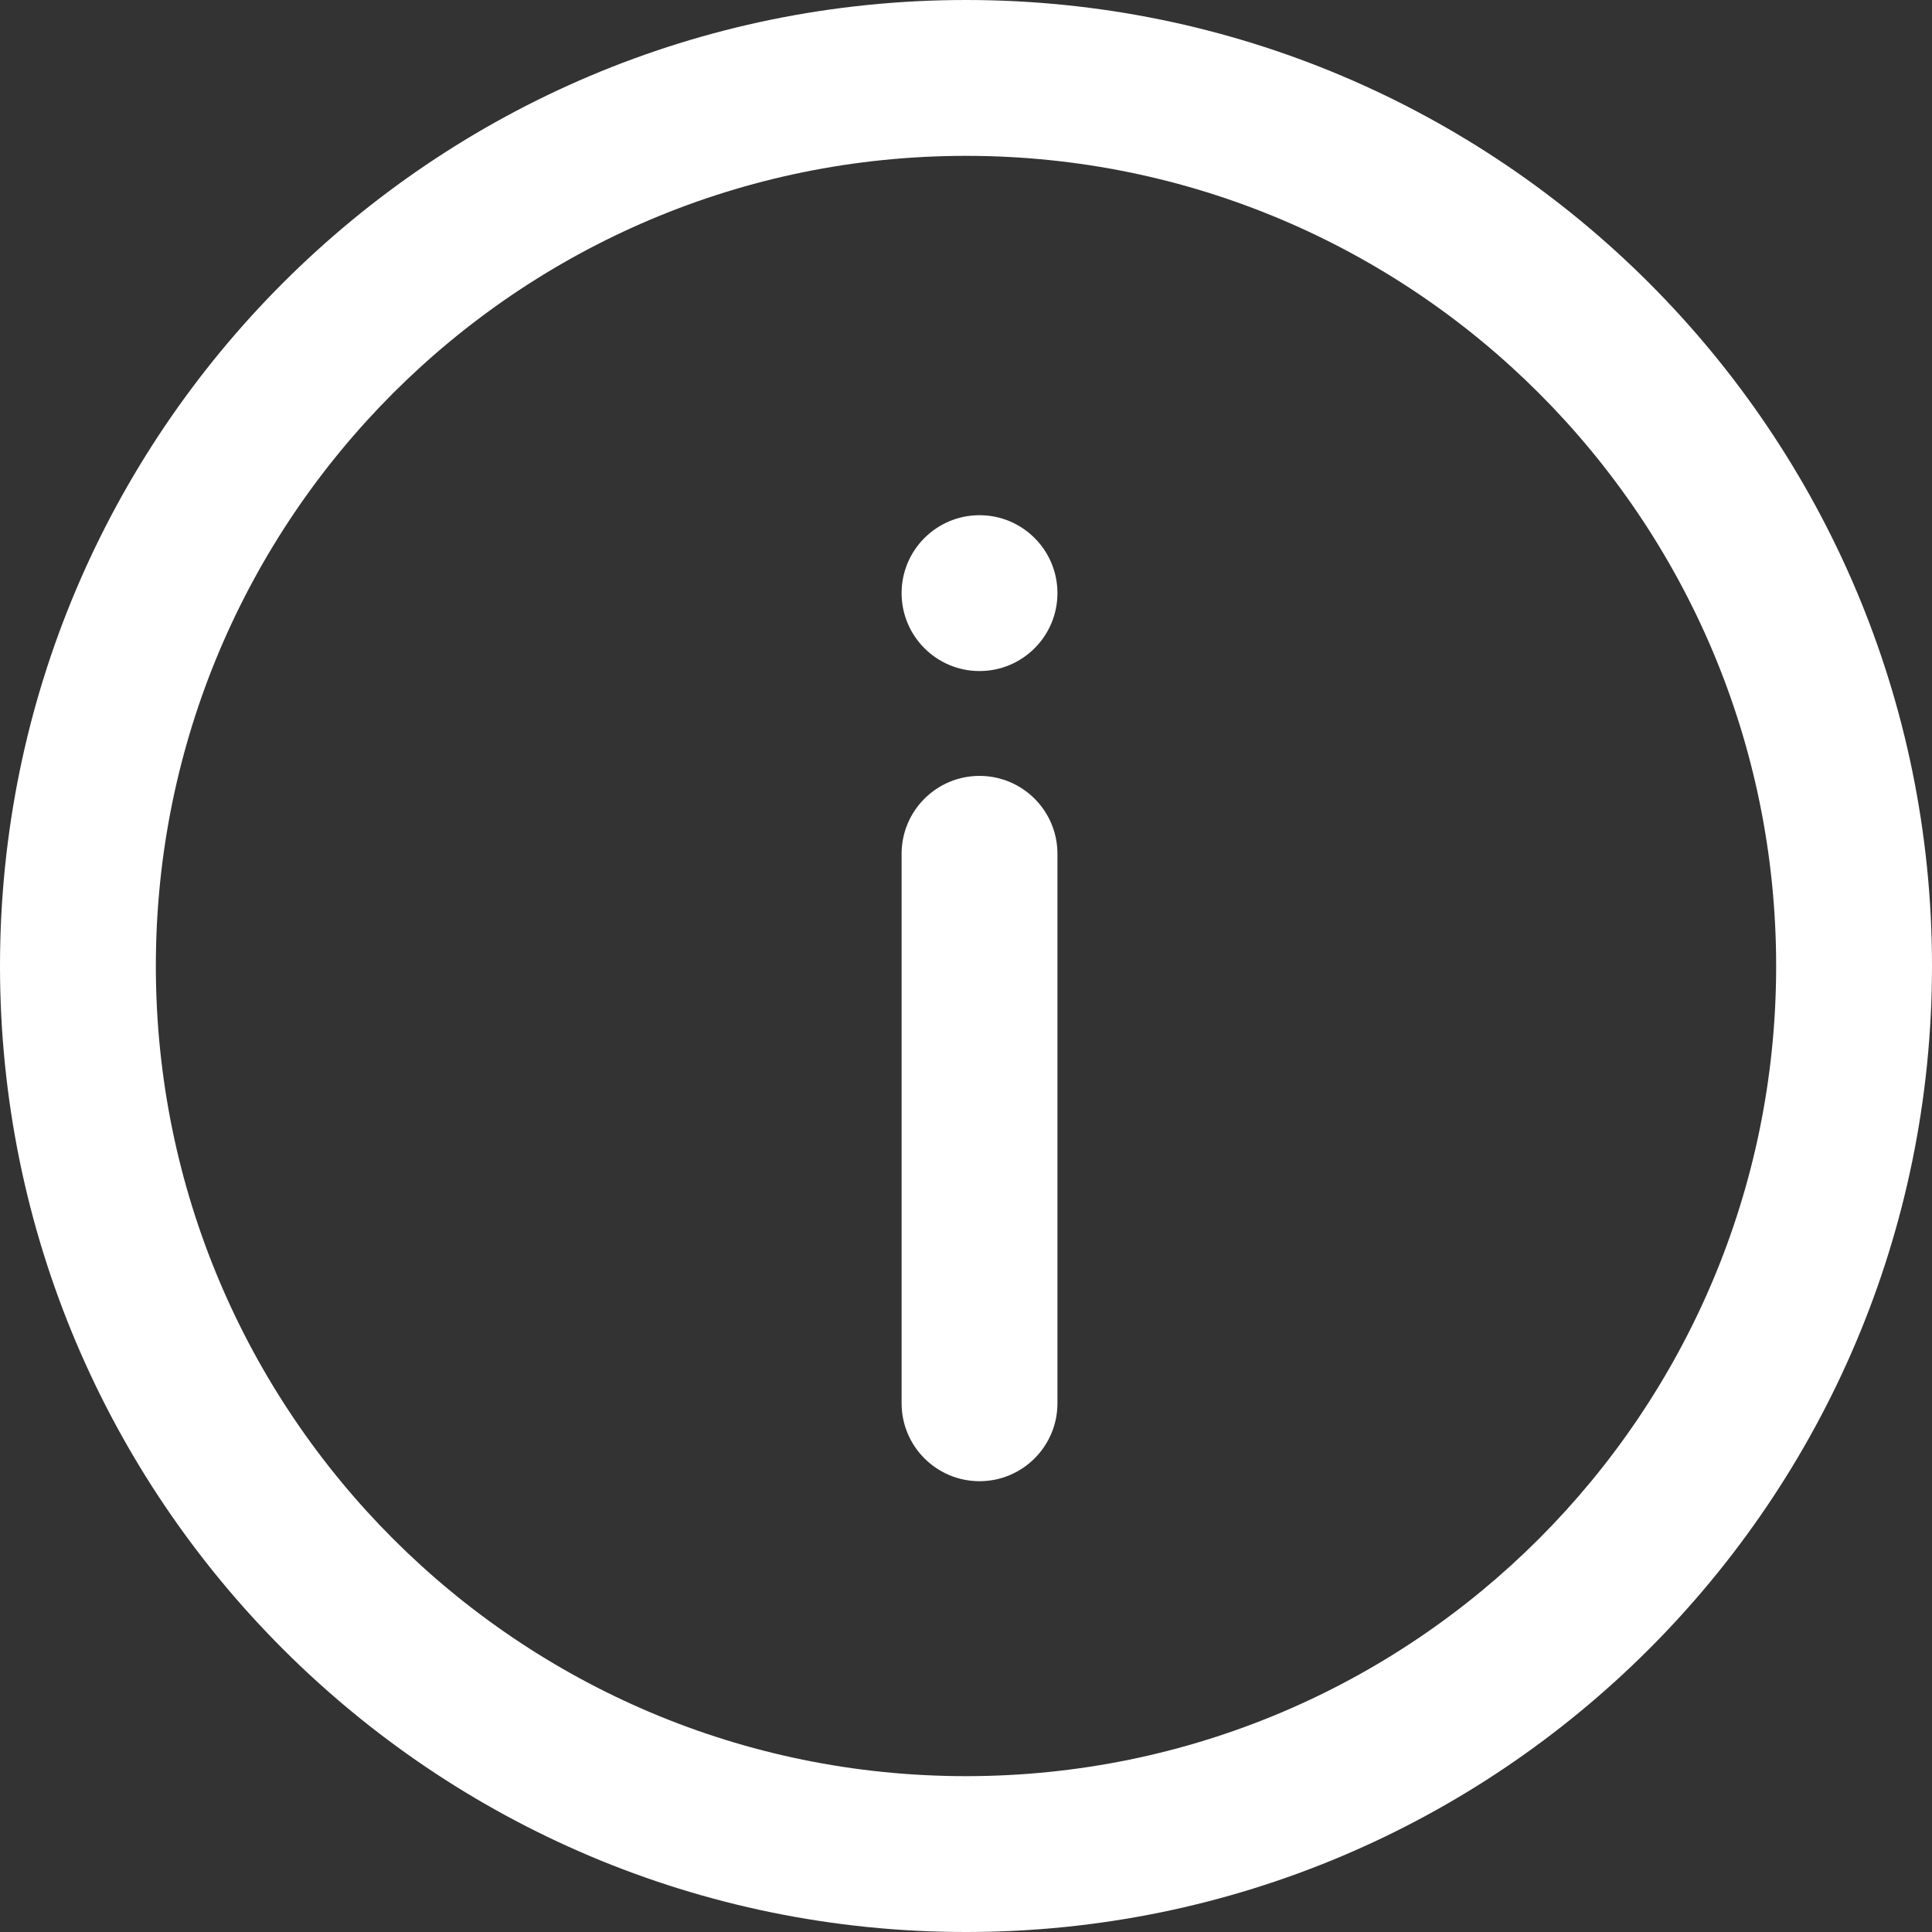
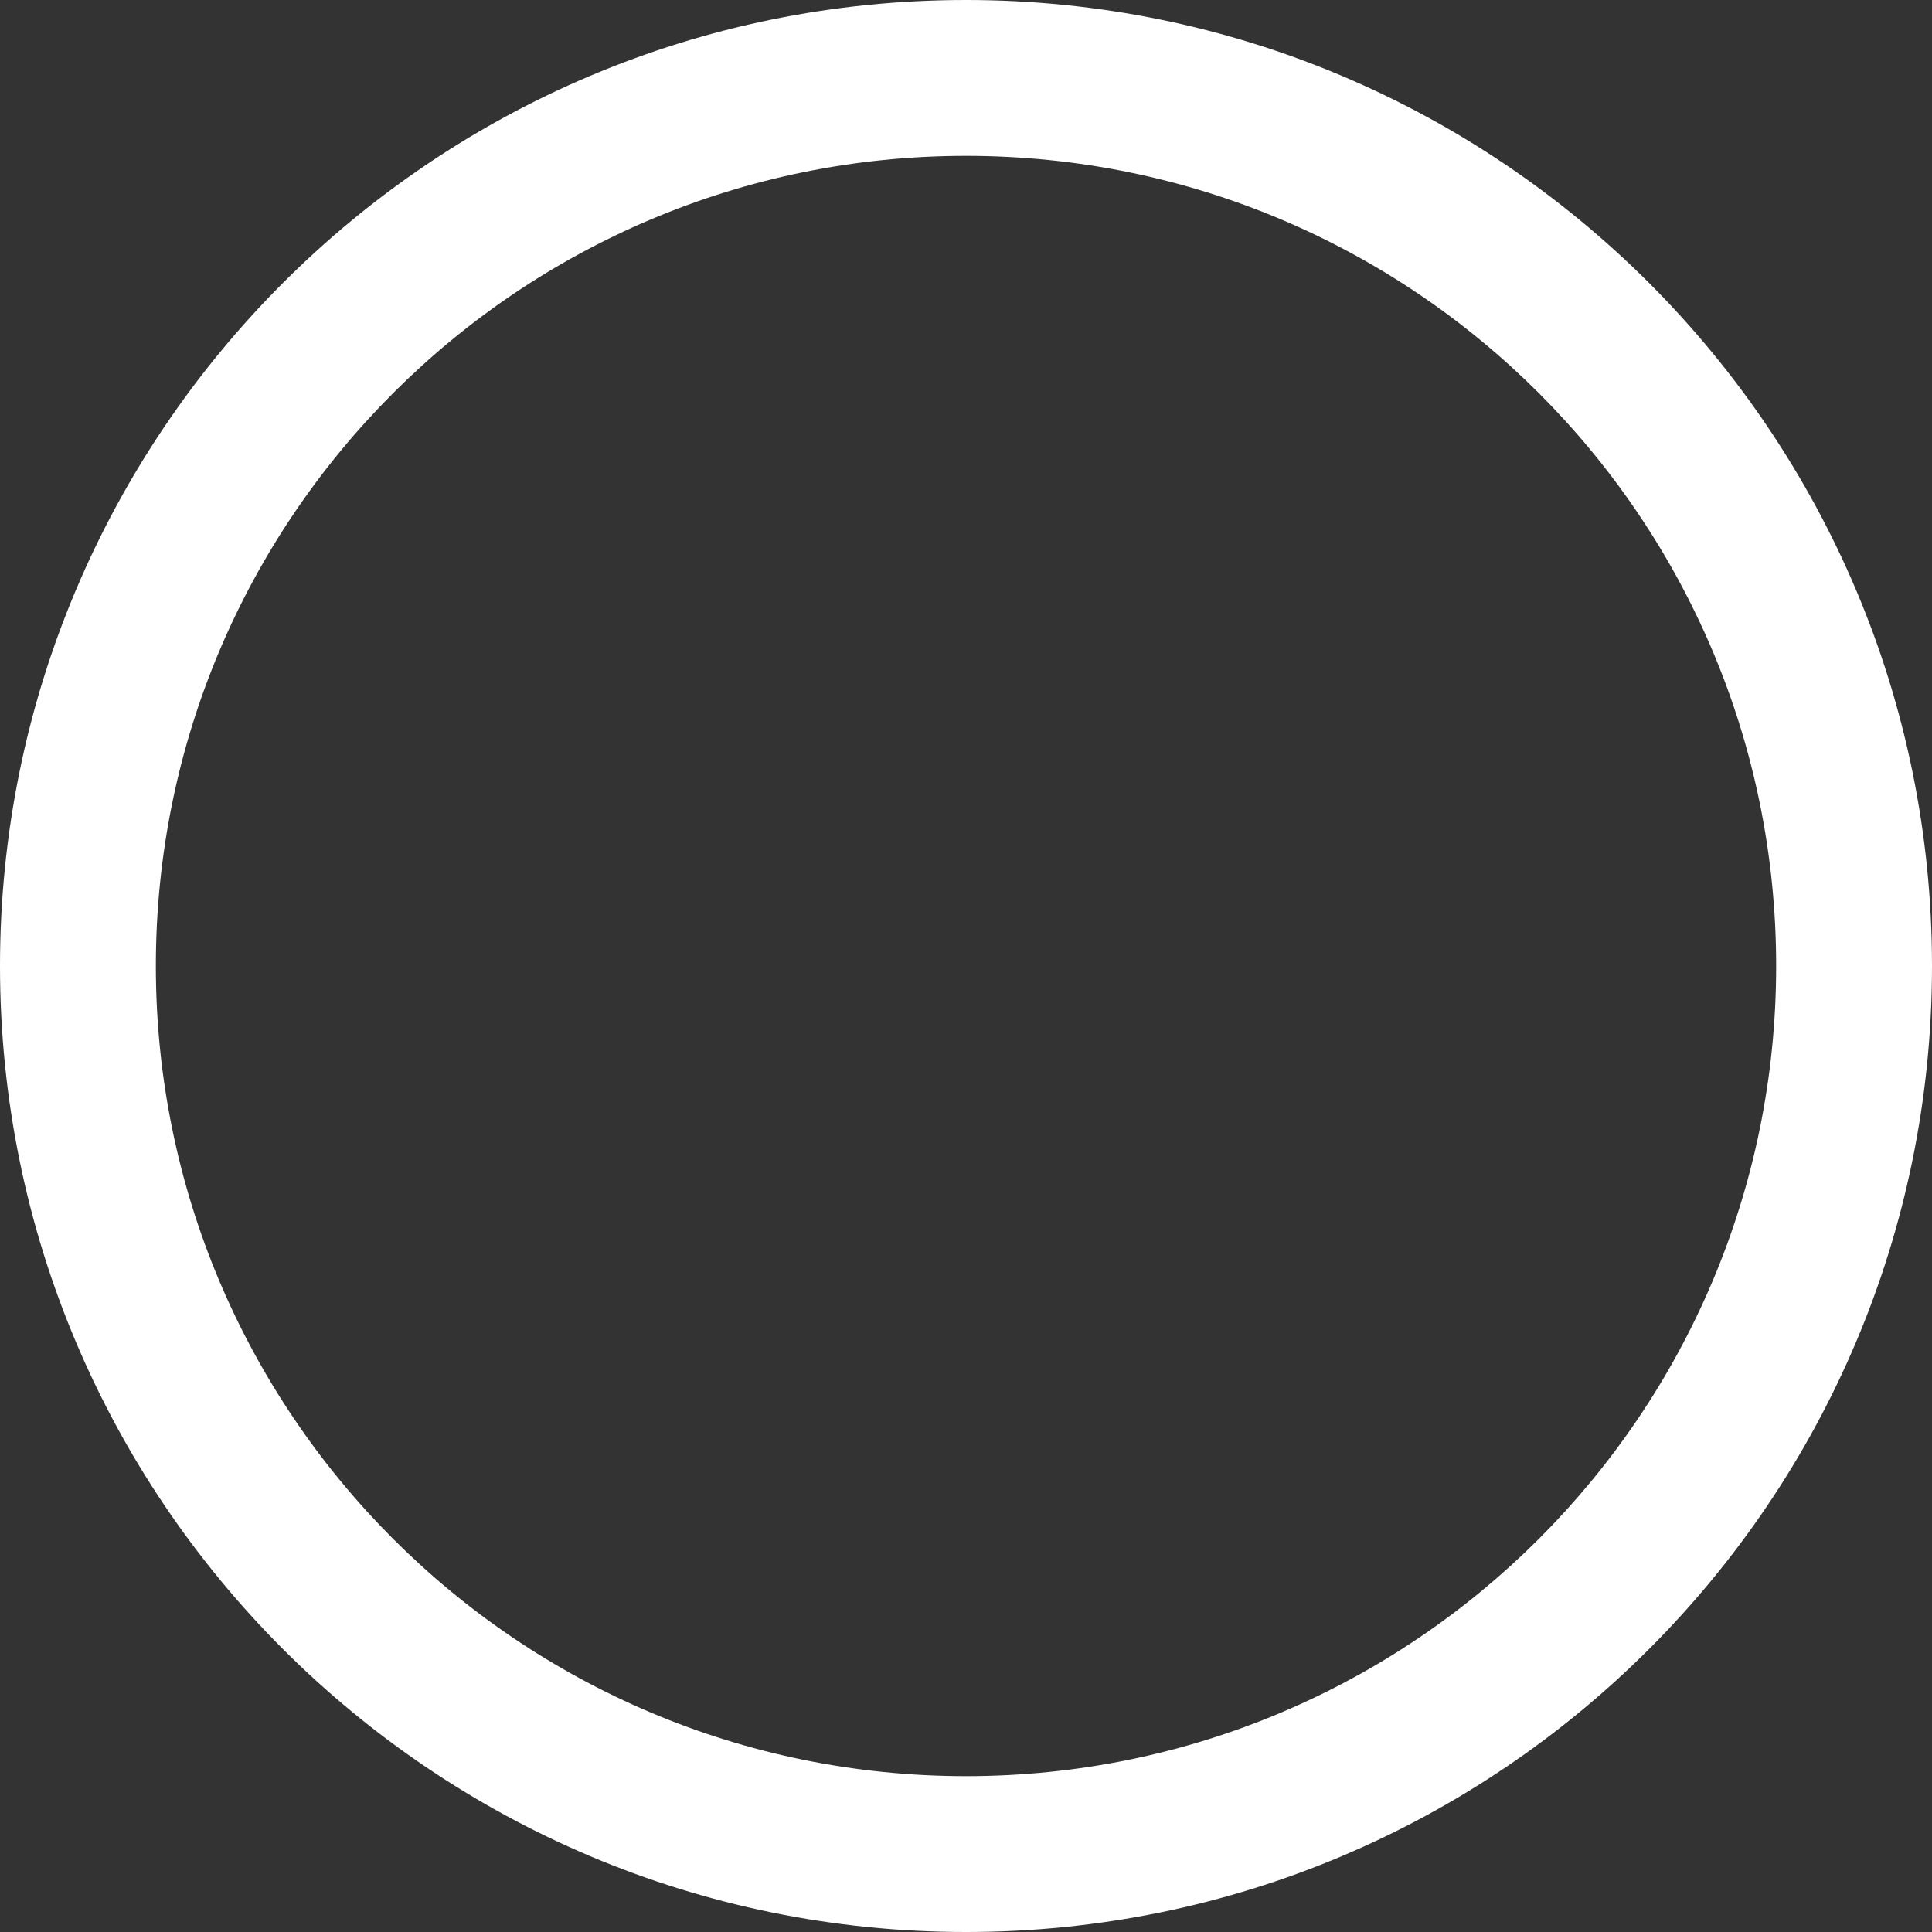
<svg xmlns="http://www.w3.org/2000/svg" width="15" height="15" viewBox="0 0 15 15" fill="none">
  <rect x="0" y="0" width="15" height="15" fill="#333333" stroke="none" />
-   <path d="M7 6.629C7 6.295 7.271 6.024 7.605 6.024C7.939 6.024 8.21 6.295 8.21 6.629V10.895C8.21 11.229 7.939 11.5 7.605 11.5C7.271 11.5 7 11.229 7 10.895V6.629Z" fill="white" />
-   <path d="M8.21 4.605C8.21 4.939 7.939 5.21 7.605 5.21C7.271 5.21 7 4.939 7 4.605C7 4.271 7.271 4 7.605 4C7.939 4 8.21 4.271 8.21 4.605Z" fill="white" />
  <path fill-rule="evenodd" clip-rule="evenodd" d="M7.5 13.79C10.974 13.79 13.79 10.974 13.79 7.5C13.79 4.026 10.974 1.21 7.5 1.21C4.026 1.21 1.21 4.026 1.21 7.5C1.21 10.974 4.026 13.79 7.5 13.79ZM7.5 15C11.642 15 15 11.642 15 7.5C15 3.358 11.642 0 7.5 0C3.358 0 0 3.358 0 7.5C0 11.642 3.358 15 7.5 15Z" fill="white" />
</svg>